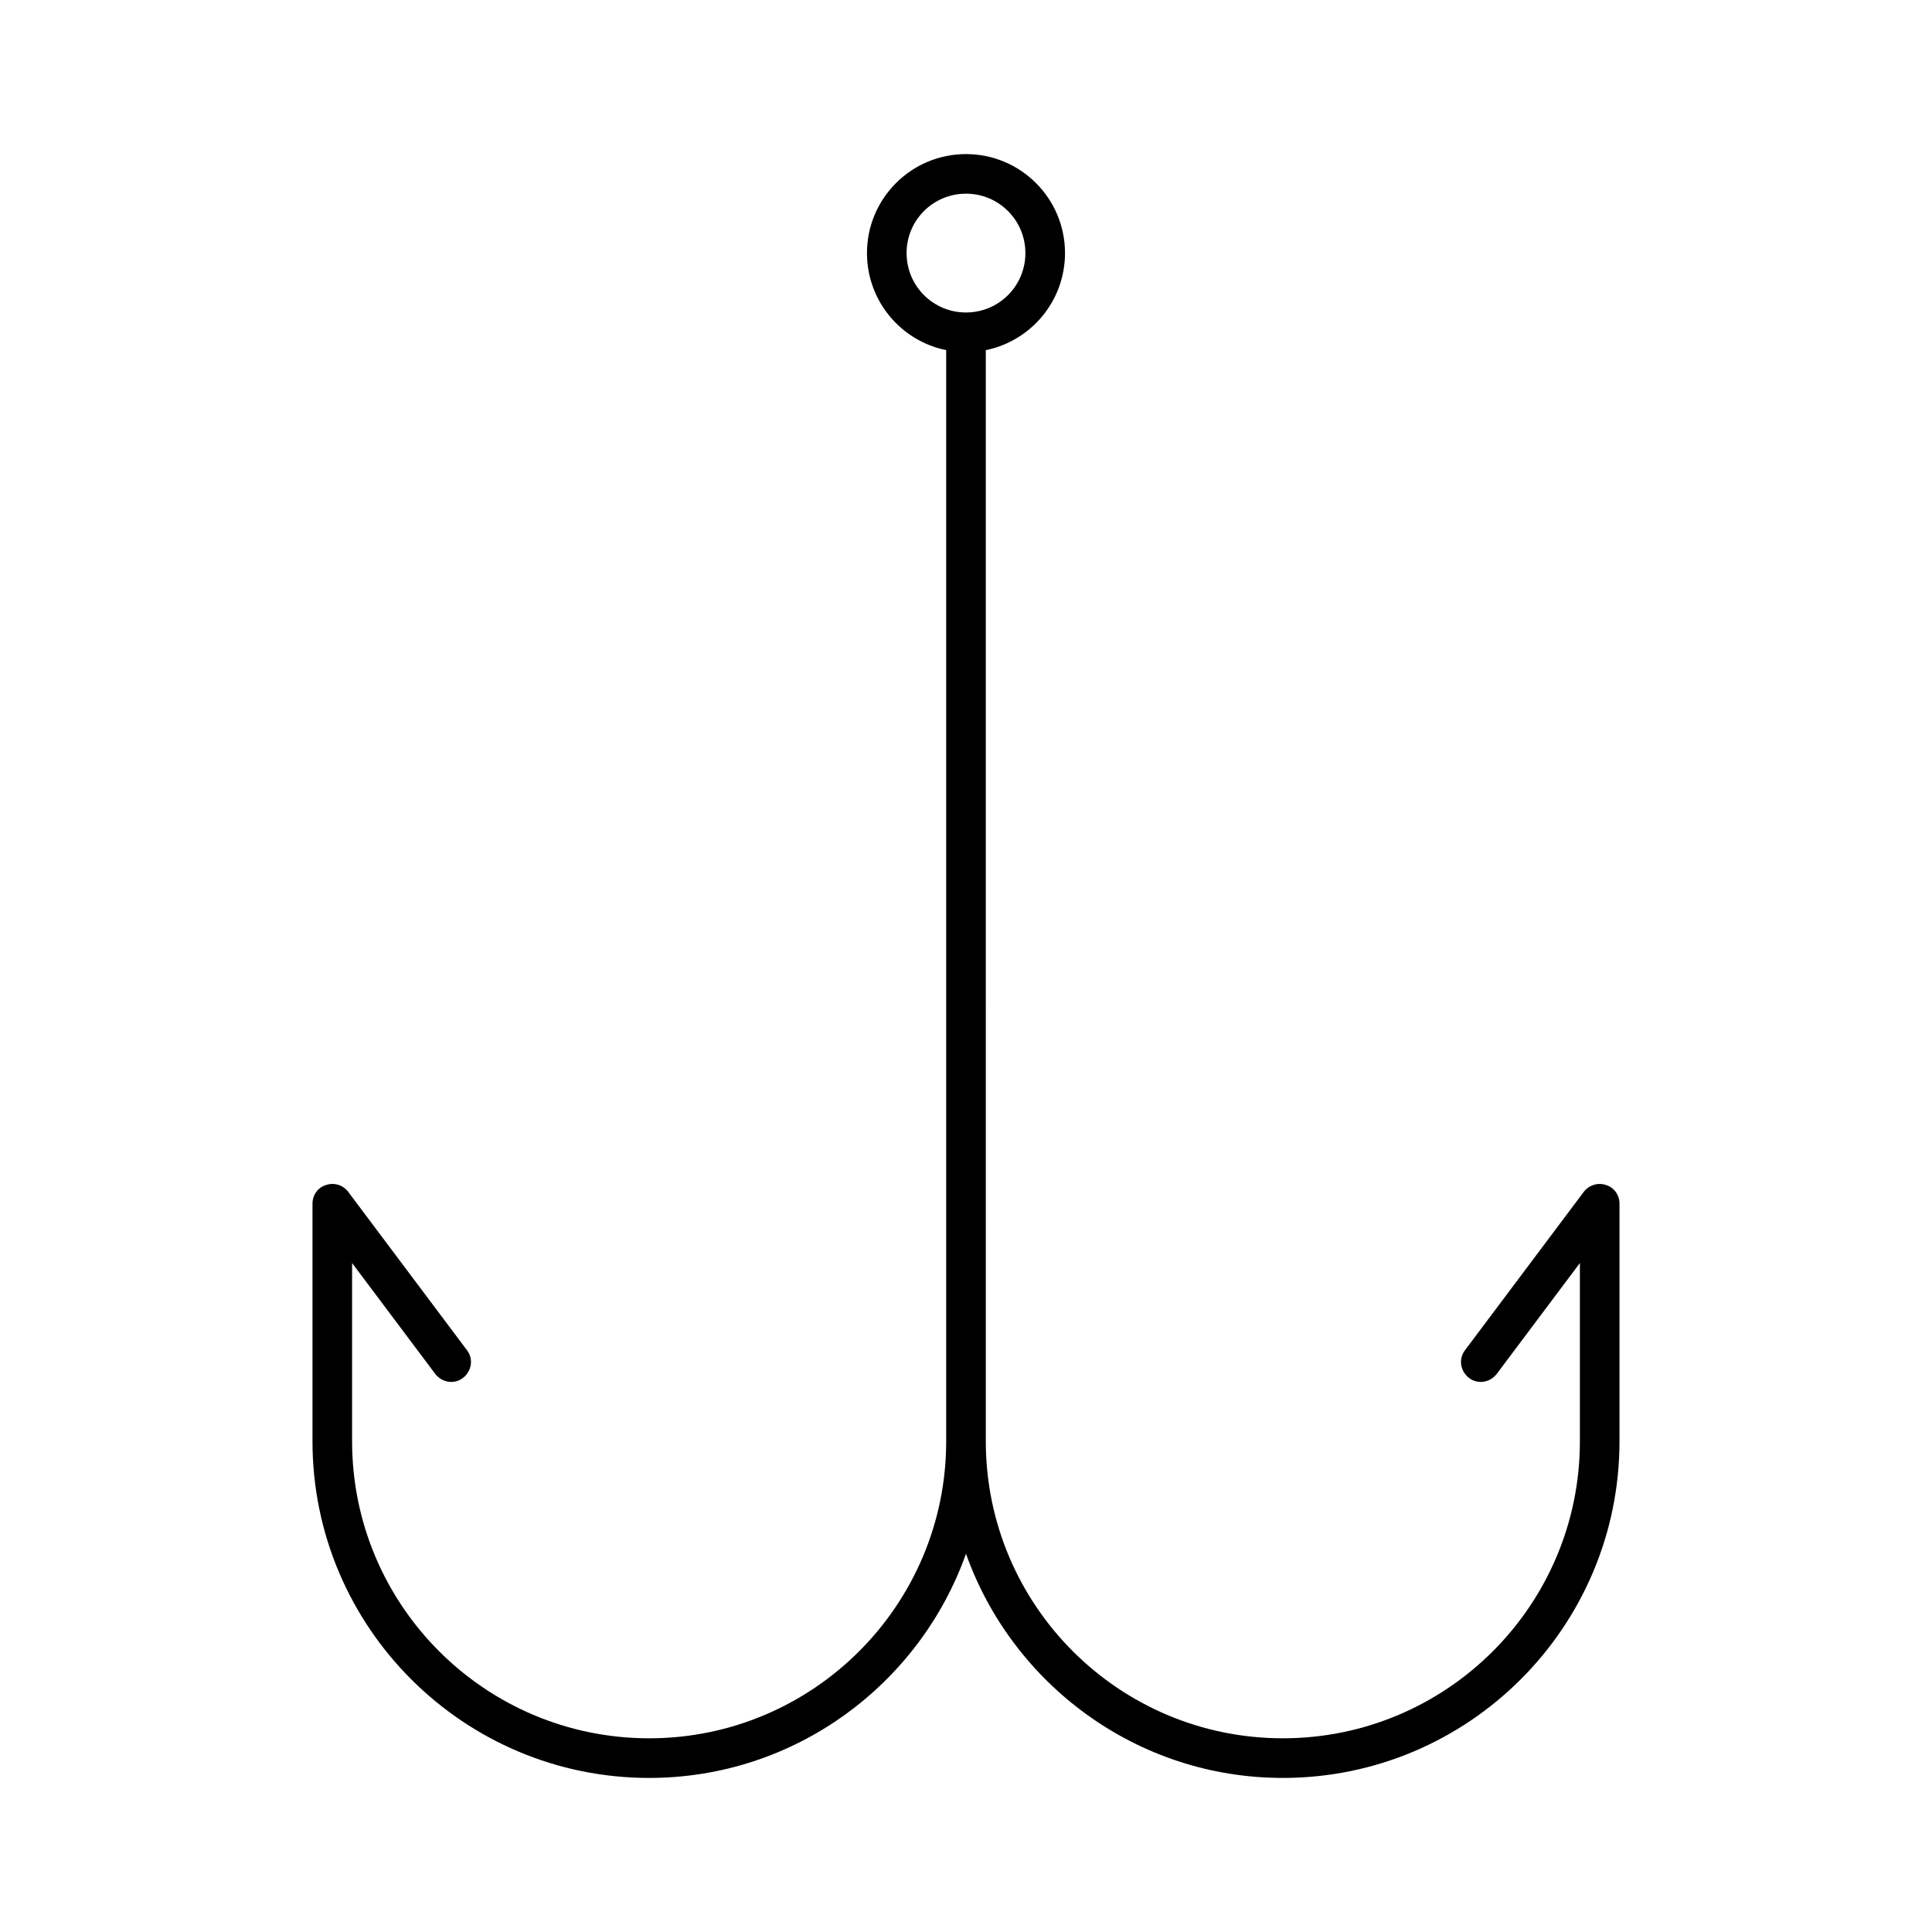
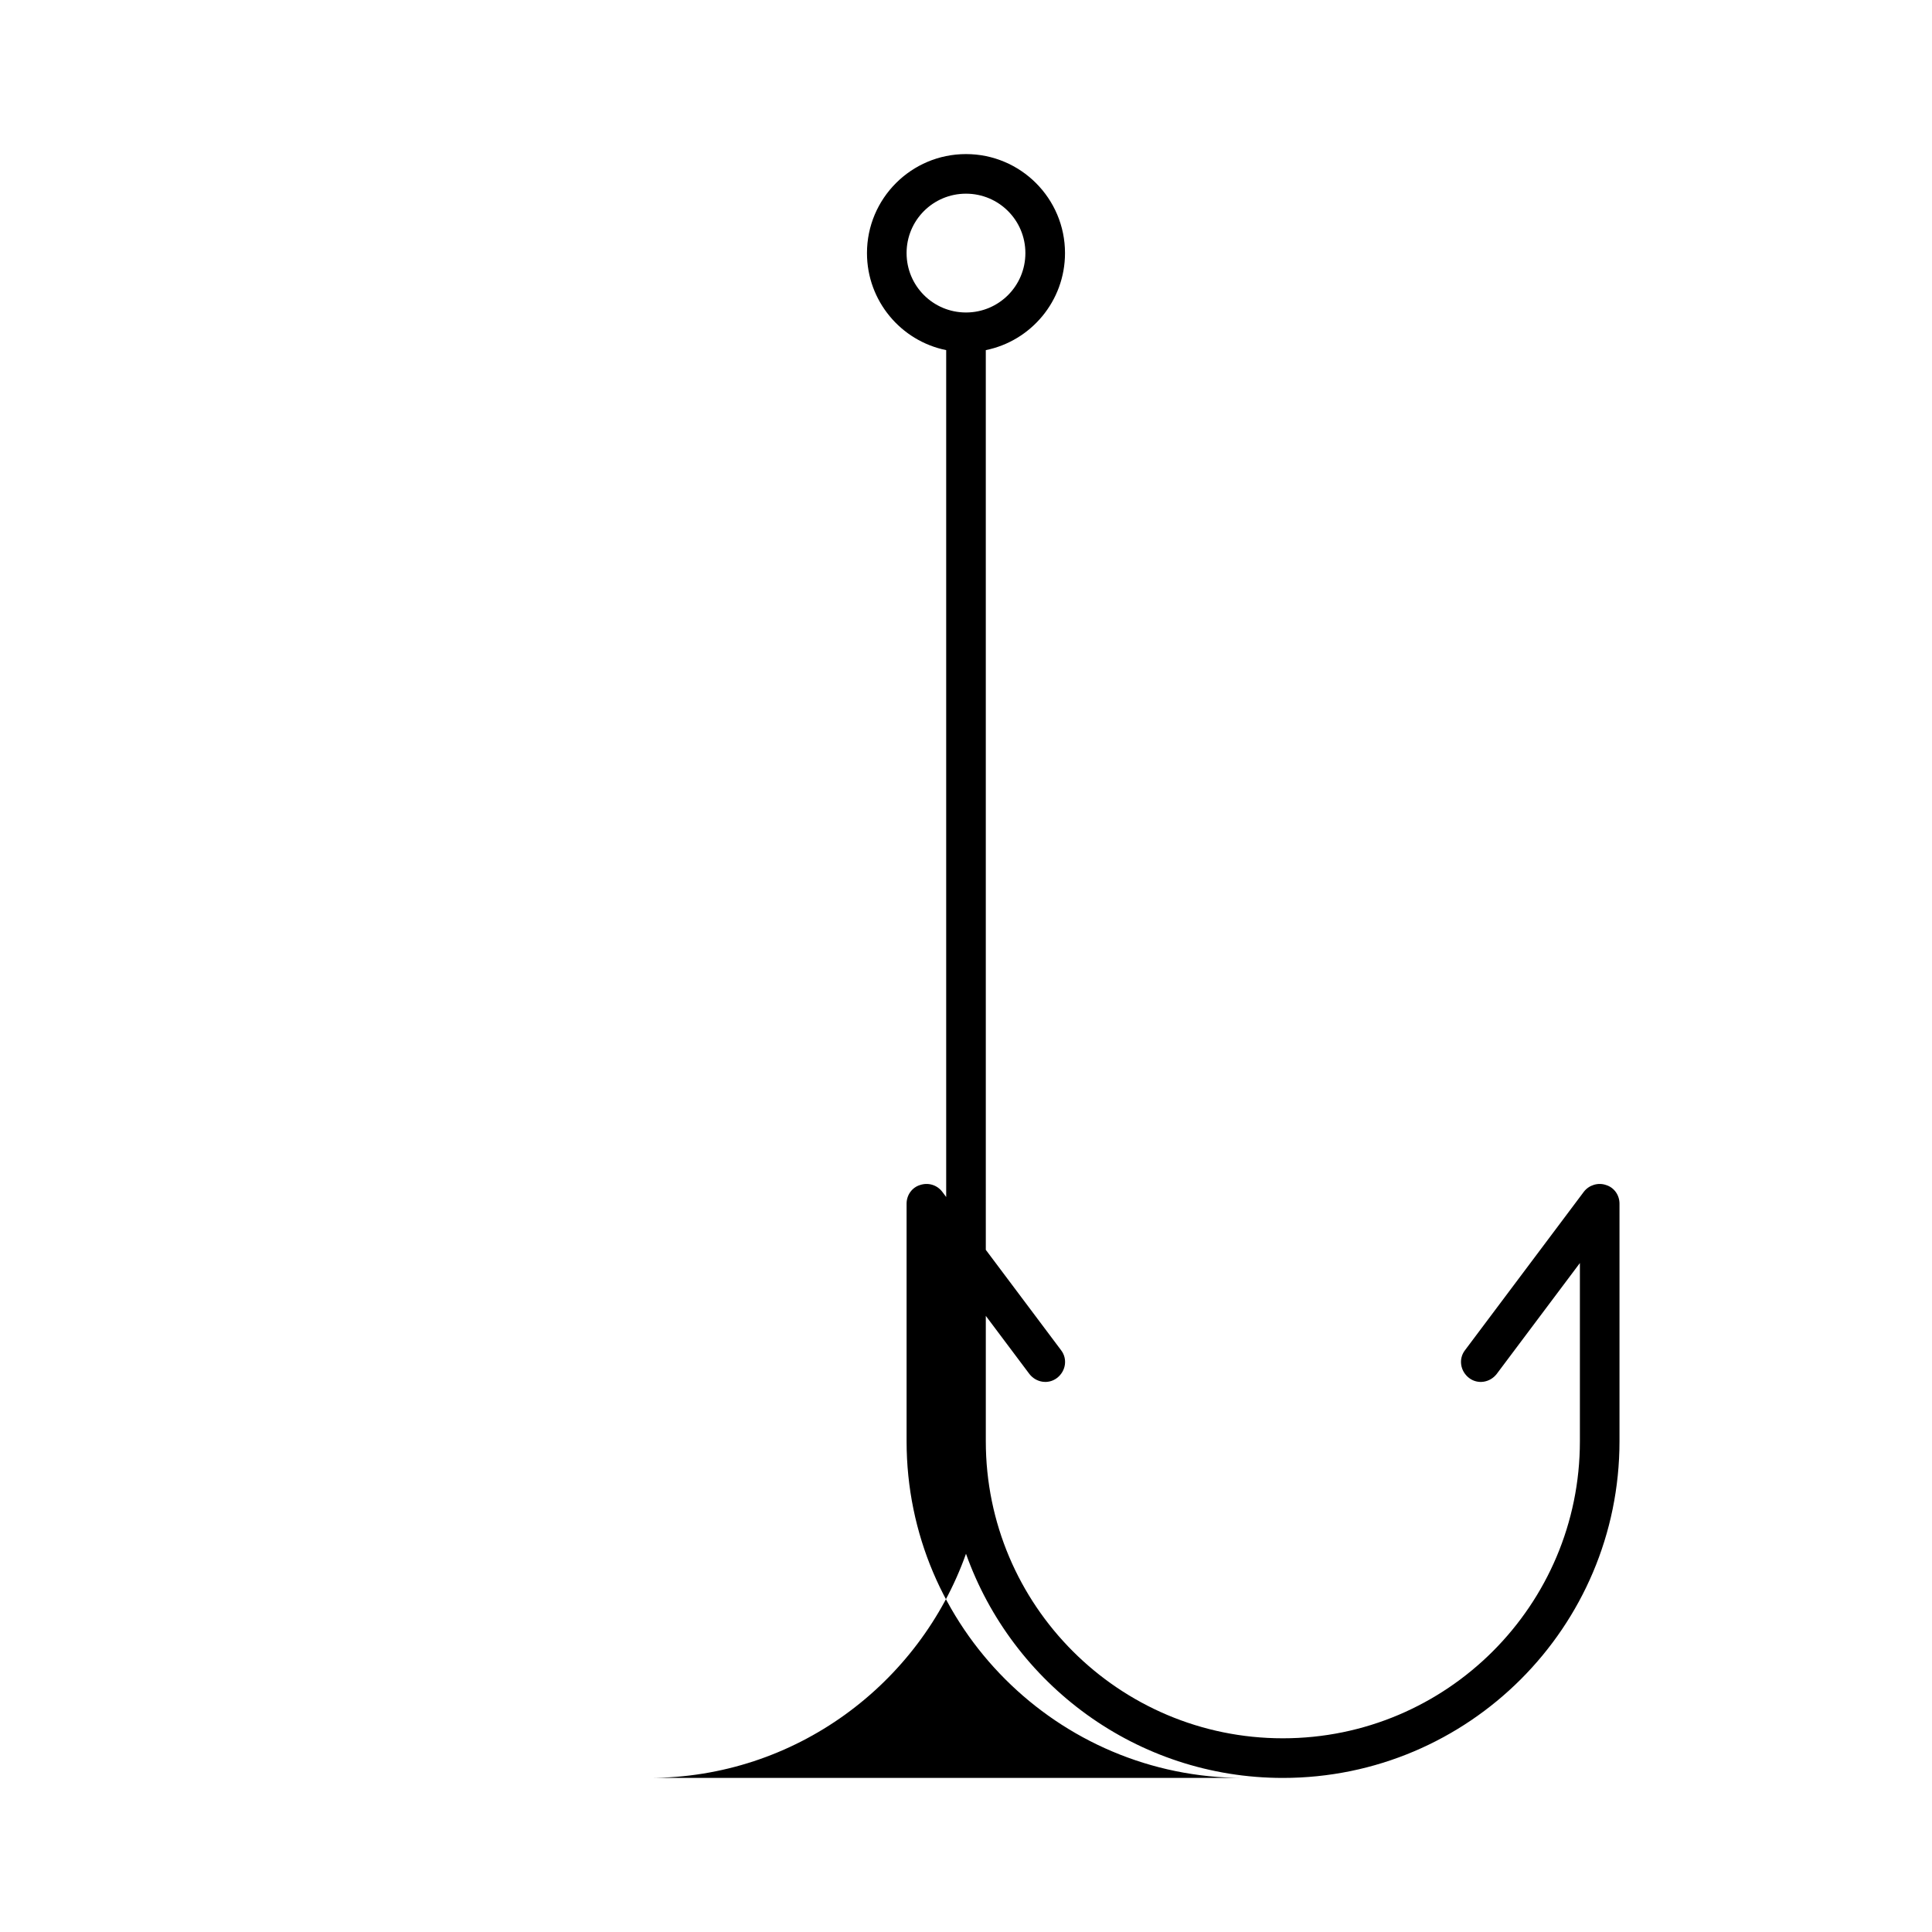
<svg xmlns="http://www.w3.org/2000/svg" fill="#000000" width="800px" height="800px" version="1.1" viewBox="144 144 512 512">
-   <path d="m316.03 615.17c38.73 0 71.688-24.875 83.969-59.406 12.281 34.531 45.238 59.406 83.969 59.406 49.227 0 89.215-39.988 89.215-89.215v-62.977c0-2.309-1.469-4.305-3.57-4.934-2.098-0.734-4.512 0-5.879 1.785l-31.488 41.984c-1.785 2.309-1.258 5.562 1.051 7.348s5.562 1.258 7.348-1.051l22.043-29.391v47.23c0 43.453-35.266 78.719-78.719 78.719s-78.719-35.266-78.719-78.719l-0.004-289.16c11.965-2.414 20.992-13.016 20.992-25.715 0-14.484-11.754-26.238-26.238-26.238-14.484-0.004-26.242 11.754-26.242 26.238 0 12.699 9.027 23.301 20.992 25.715v289.16c0 43.453-35.266 78.719-78.719 78.719-43.453 0.004-78.723-35.262-78.723-78.719v-47.23l22.043 29.391c1.785 2.309 5.039 2.832 7.348 1.051 2.309-1.785 2.832-5.039 1.051-7.348l-31.488-41.984c-1.363-1.785-3.672-2.519-5.879-1.785-2.098 0.629-3.57 2.621-3.57 4.934v62.977c0 49.223 39.992 89.215 89.219 89.215zm68.223-404.1c0-8.711 7.031-15.742 15.742-15.742 8.711 0 15.742 7.031 15.742 15.742 0.004 8.711-7.027 15.742-15.738 15.742-8.715 0-15.746-7.031-15.746-15.742z" />
+   <path d="m316.03 615.17c38.73 0 71.688-24.875 83.969-59.406 12.281 34.531 45.238 59.406 83.969 59.406 49.227 0 89.215-39.988 89.215-89.215v-62.977c0-2.309-1.469-4.305-3.57-4.934-2.098-0.734-4.512 0-5.879 1.785l-31.488 41.984c-1.785 2.309-1.258 5.562 1.051 7.348s5.562 1.258 7.348-1.051l22.043-29.391v47.23c0 43.453-35.266 78.719-78.719 78.719s-78.719-35.266-78.719-78.719l-0.004-289.16c11.965-2.414 20.992-13.016 20.992-25.715 0-14.484-11.754-26.238-26.238-26.238-14.484-0.004-26.242 11.754-26.242 26.238 0 12.699 9.027 23.301 20.992 25.715v289.16v-47.23l22.043 29.391c1.785 2.309 5.039 2.832 7.348 1.051 2.309-1.785 2.832-5.039 1.051-7.348l-31.488-41.984c-1.363-1.785-3.672-2.519-5.879-1.785-2.098 0.629-3.57 2.621-3.57 4.934v62.977c0 49.223 39.992 89.215 89.219 89.215zm68.223-404.1c0-8.711 7.031-15.742 15.742-15.742 8.711 0 15.742 7.031 15.742 15.742 0.004 8.711-7.027 15.742-15.738 15.742-8.715 0-15.746-7.031-15.746-15.742z" />
</svg>